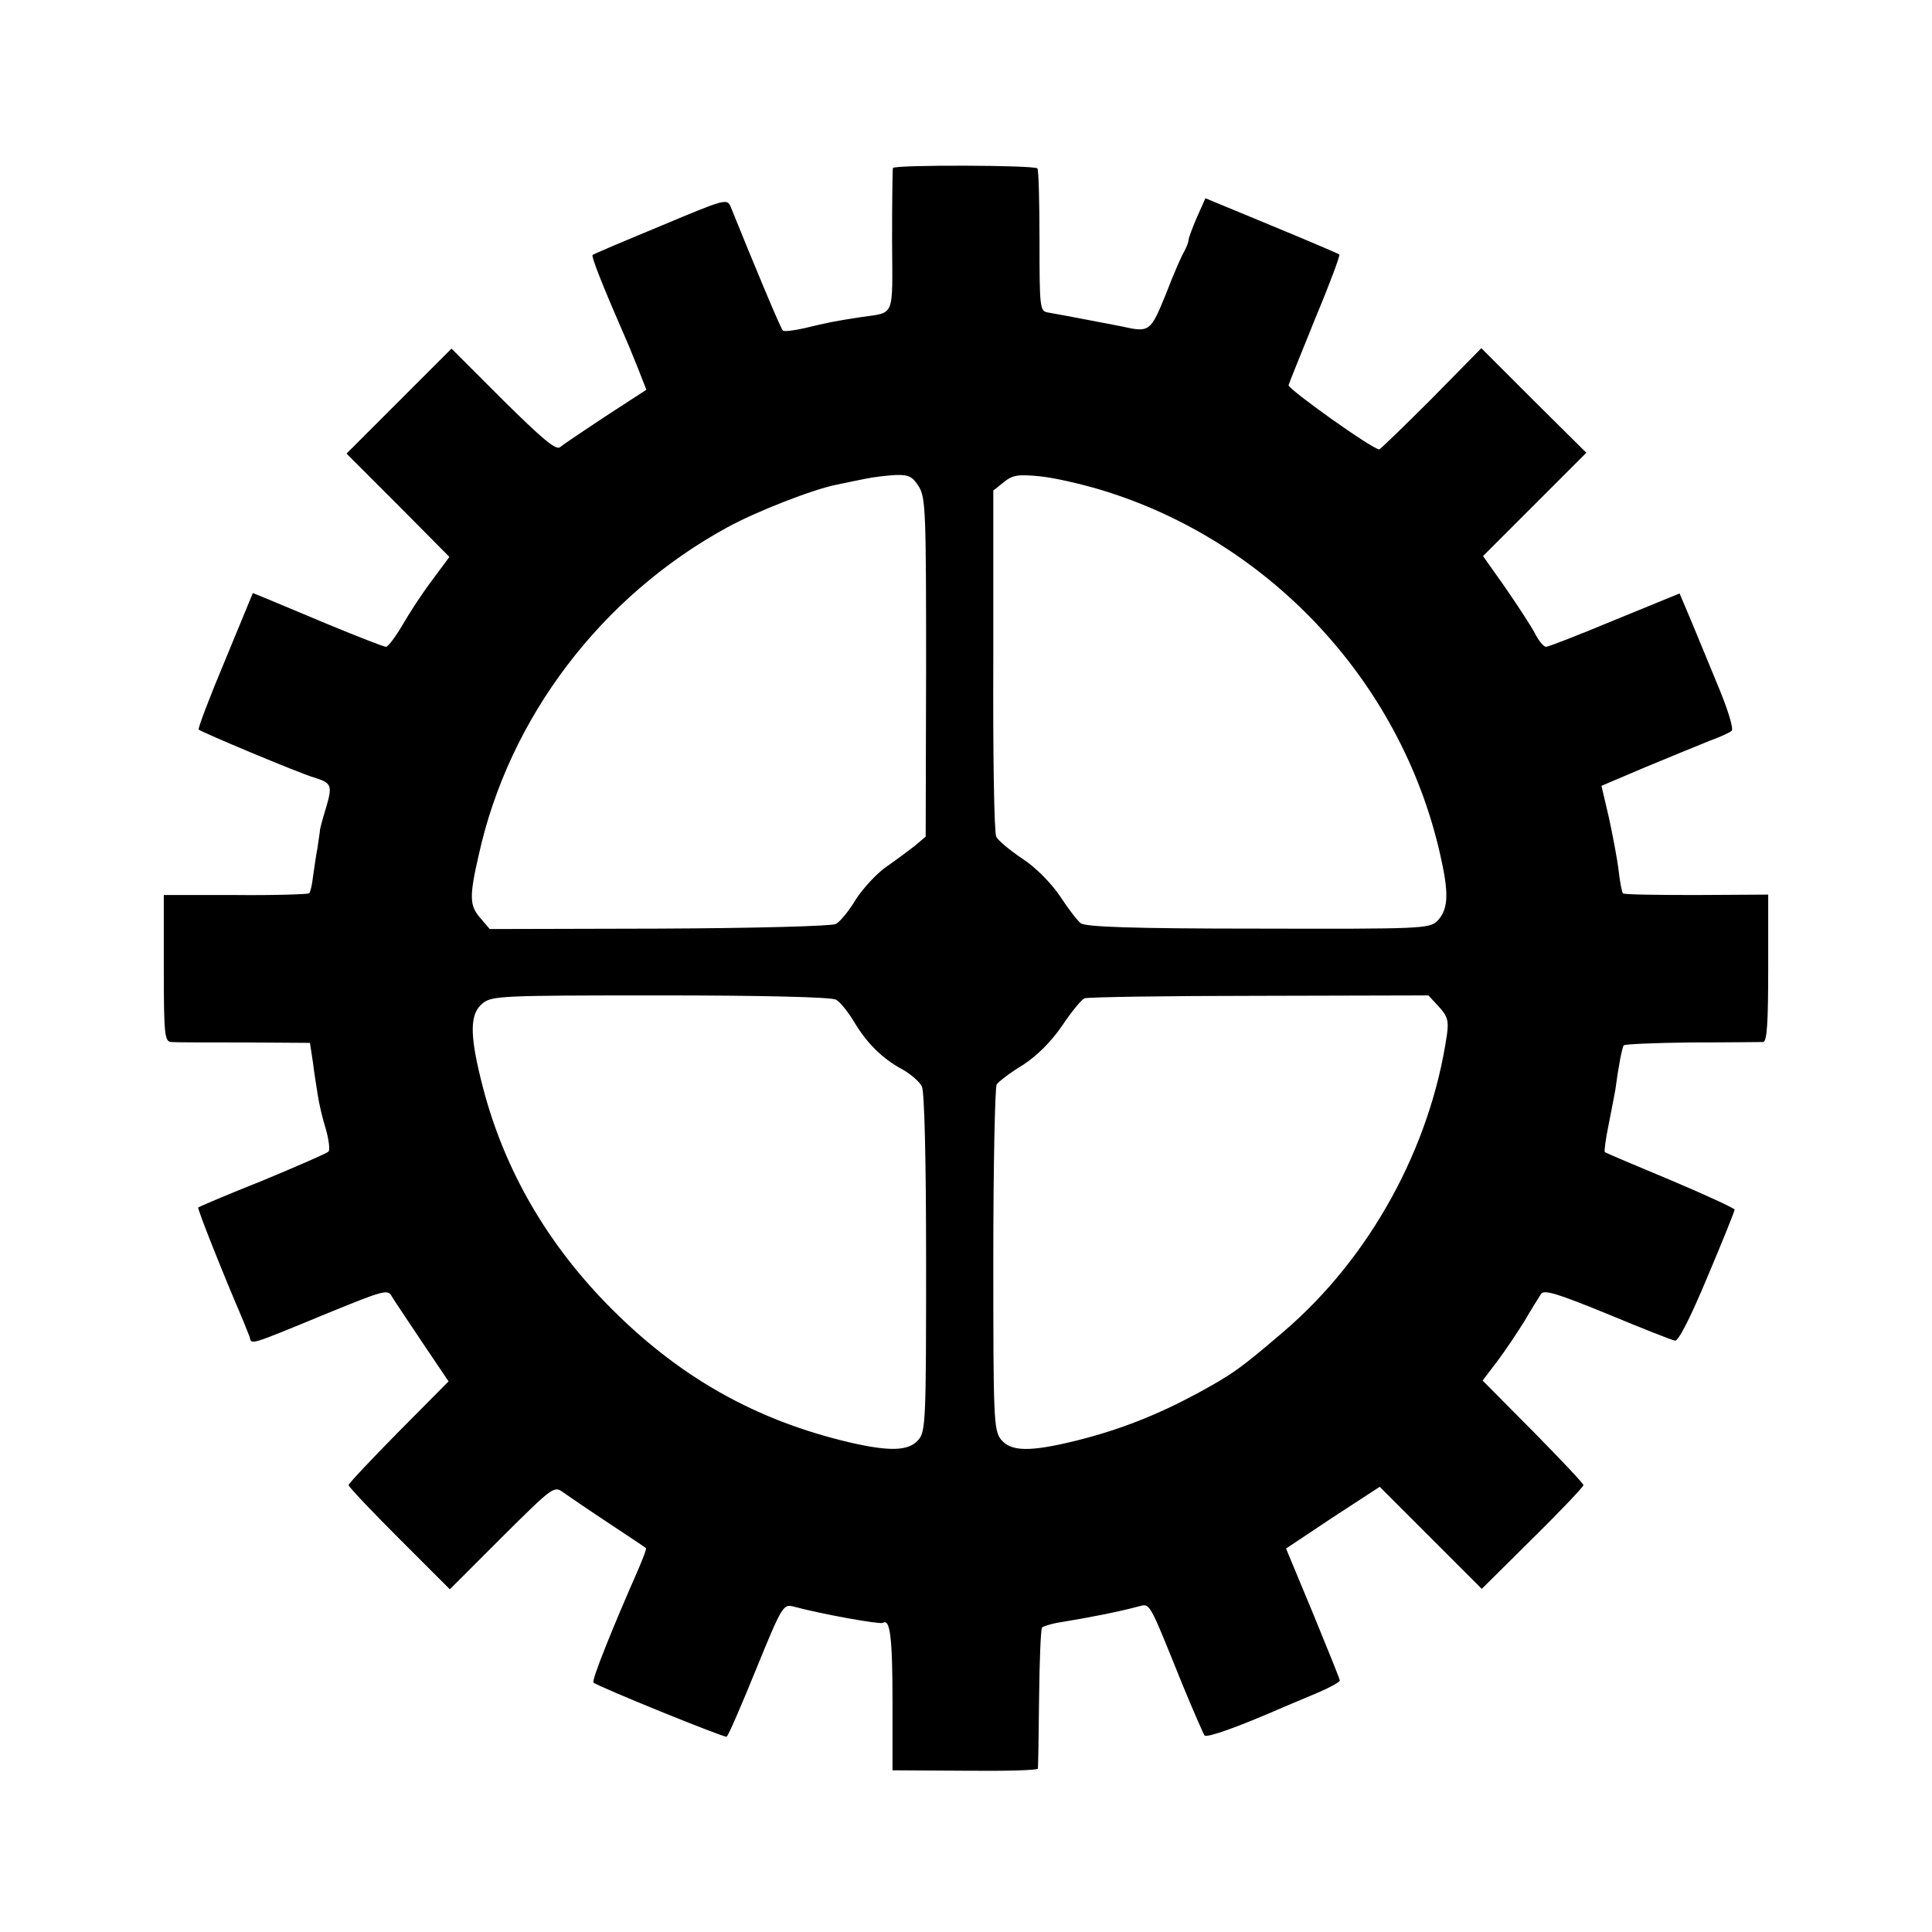
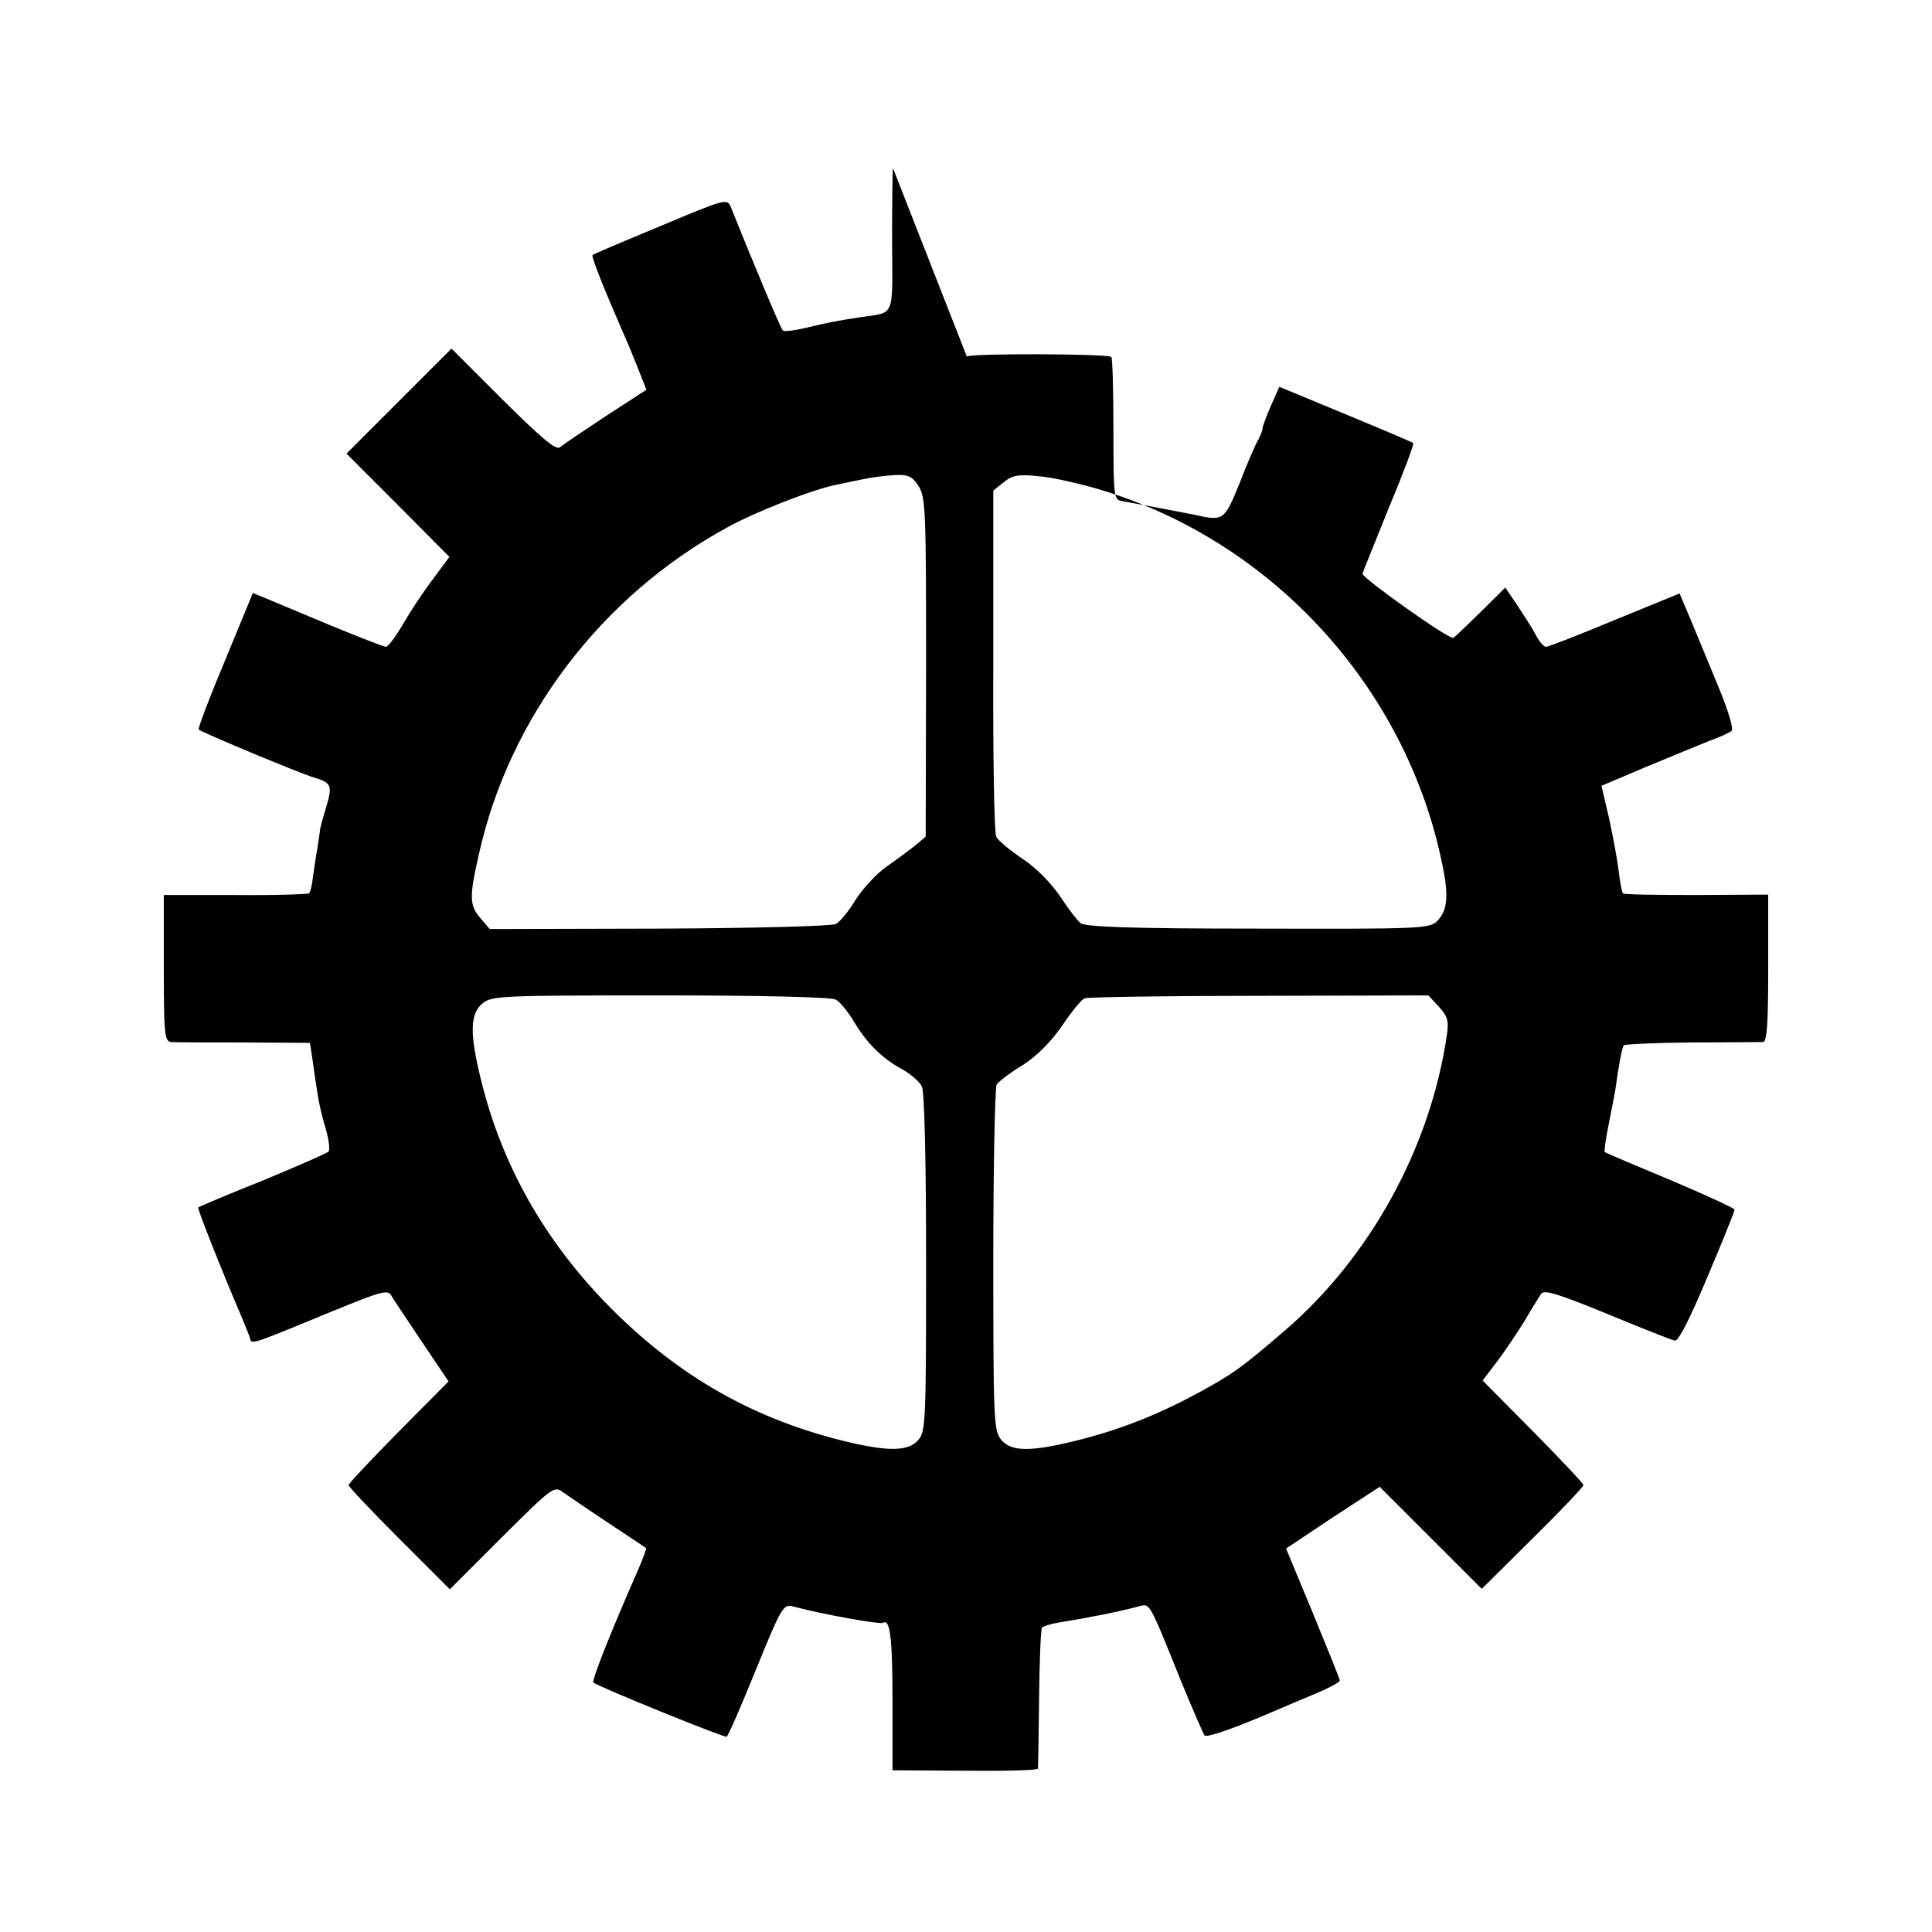
<svg xmlns="http://www.w3.org/2000/svg" version="1.0" width="460pt" height="460pt" viewBox="0 0 460 460" preserveAspectRatio="xMidYMid meet">
  <g transform="translate(0,460) scale(0.1,-0.1)" fill="#000000" stroke="none">
-     <path d="M2126 4200 c-1 -3 -2 -80 -2 -173 1 -186 8 -170 -74 -182 -65 -10 -79 -13 -133 -26 -26 -6 -50 -9 -53 -6 -5 4 -68 155 -124 294 -9 21 -12 20 -167 -45 -87 -36 -160 -67 -162 -69 -4 -3 26 -78 70 -179 10 -22 27 -63 38 -91 l20 -51 -97 -63 c-53 -35 -102 -68 -109 -74 -10 -7 -44 22 -136 113 l-122 122 -125 -125 -125 -125 123 -123 122 -123 -40 -54 c-23 -30 -55 -79 -71 -107 -17 -29 -35 -53 -40 -53 -5 0 -64 23 -132 51 -67 28 -136 57 -153 64 l-32 13 -66 -160 c-37 -88 -65 -162 -63 -165 8 -7 240 -104 274 -114 43 -13 45 -19 29 -73 -8 -26 -14 -49 -14 -51 0 -3 -3 -22 -6 -43 -4 -20 -8 -52 -11 -71 -2 -18 -6 -35 -9 -38 -2 -2 -81 -5 -175 -4 l-171 0 0 -175 c0 -159 2 -174 18 -175 9 -1 87 -1 173 -1 l157 -1 7 -46 c3 -25 9 -62 12 -81 3 -19 11 -54 19 -79 7 -25 10 -49 6 -53 -4 -4 -75 -35 -157 -69 -83 -33 -151 -62 -153 -64 -3 -2 60 -160 103 -260 7 -16 15 -38 19 -47 6 -20 -9 -25 190 57 130 53 140 56 149 38 6 -10 39 -59 73 -110 l62 -92 -119 -120 c-65 -66 -119 -123 -119 -127 0 -4 54 -61 120 -127 l121 -121 124 124 c123 122 124 123 147 106 13 -9 61 -42 108 -73 47 -31 86 -57 88 -59 2 -1 -7 -24 -18 -50 -60 -136 -112 -265 -107 -270 9 -9 312 -132 317 -129 4 2 35 74 70 160 62 152 65 156 89 150 66 -18 206 -43 213 -39 17 11 23 -33 23 -186 l0 -165 173 -1 c94 -1 173 1 173 5 1 3 2 79 3 168 1 89 4 164 7 168 4 3 19 8 35 11 80 13 150 27 194 39 29 7 23 18 105 -185 26 -63 50 -118 53 -122 6 -6 77 19 187 67 17 7 54 23 83 35 28 12 52 25 52 29 0 3 -29 75 -64 160 l-64 154 111 74 112 73 121 -121 122 -122 121 120 c67 66 121 123 121 127 0 4 -54 61 -120 128 l-120 121 35 46 c19 25 48 69 65 96 16 28 34 56 39 64 7 11 37 2 157 -47 82 -34 155 -63 162 -64 8 -2 37 55 77 151 36 85 65 157 65 161 0 3 -69 35 -152 70 -84 35 -155 65 -157 67 -2 1 2 31 9 65 7 35 14 72 16 83 7 53 16 101 20 106 2 3 74 6 161 7 87 0 164 1 171 1 9 1 12 43 12 176 l0 175 -171 -1 c-94 0 -173 1 -175 4 -2 2 -7 26 -10 53 -3 27 -14 84 -23 126 l-18 77 106 45 c58 24 126 52 151 62 25 9 49 20 53 24 5 4 -8 47 -28 96 -20 49 -50 121 -66 160 l-30 71 -154 -63 c-84 -35 -158 -64 -164 -64 -6 0 -18 15 -27 33 -9 17 -41 66 -70 108 l-53 75 123 123 123 123 -125 124 -125 125 -119 -121 c-66 -66 -122 -120 -124 -120 -16 0 -218 144 -216 153 2 7 31 78 64 160 34 81 59 149 57 151 -2 2 -75 33 -162 69 l-157 65 -20 -45 c-11 -25 -20 -50 -20 -54 0 -5 -5 -17 -10 -27 -6 -9 -26 -55 -44 -102 -37 -91 -39 -92 -106 -77 -22 4 -123 24 -175 33 -19 3 -20 11 -20 169 0 92 -2 170 -5 174 -6 8 -340 9 -344 1z m62 -759 c16 -26 17 -64 17 -431 l-1 -402 -26 -22 c-14 -11 -45 -34 -68 -50 -23 -16 -55 -51 -72 -77 -16 -27 -38 -54 -48 -59 -10 -5 -189 -10 -421 -11 l-403 -1 -23 27 c-25 29 -26 50 -3 150 72 326 291 615 591 779 69 38 205 91 261 102 18 4 49 10 68 14 19 4 52 8 73 9 31 1 40 -4 55 -28z m432 -7 c409 -123 726 -469 813 -887 17 -79 14 -114 -11 -140 -19 -18 -37 -19 -427 -18 -300 0 -411 4 -422 13 -8 6 -30 35 -49 64 -21 31 -57 68 -89 89 -30 20 -59 44 -63 53 -5 9 -8 199 -7 421 l0 403 25 20 c21 17 34 19 85 14 33 -3 98 -18 145 -32z m-630 -1214 c10 -5 29 -29 43 -52 30 -51 68 -89 117 -115 19 -11 40 -29 45 -40 6 -12 10 -170 10 -420 0 -379 -1 -402 -19 -422 -23 -26 -68 -27 -160 -6 -228 53 -413 158 -581 330 -150 154 -251 333 -300 535 -27 109 -26 157 4 181 22 18 44 19 423 19 241 0 407 -4 418 -10z m1436 -17 c20 -22 24 -33 19 -67 -39 -268 -183 -530 -387 -705 -105 -90 -122 -102 -208 -149 -95 -51 -183 -86 -287 -112 -110 -27 -156 -27 -180 3 -17 22 -18 51 -18 428 0 222 4 410 8 417 5 7 32 28 62 46 34 22 68 56 94 94 22 33 46 62 53 65 7 3 194 6 416 6 l403 1 25 -27z" />
+     <path d="M2126 4200 c-1 -3 -2 -80 -2 -173 1 -186 8 -170 -74 -182 -65 -10 -79 -13 -133 -26 -26 -6 -50 -9 -53 -6 -5 4 -68 155 -124 294 -9 21 -12 20 -167 -45 -87 -36 -160 -67 -162 -69 -4 -3 26 -78 70 -179 10 -22 27 -63 38 -91 l20 -51 -97 -63 c-53 -35 -102 -68 -109 -74 -10 -7 -44 22 -136 113 l-122 122 -125 -125 -125 -125 123 -123 122 -123 -40 -54 c-23 -30 -55 -79 -71 -107 -17 -29 -35 -53 -40 -53 -5 0 -64 23 -132 51 -67 28 -136 57 -153 64 l-32 13 -66 -160 c-37 -88 -65 -162 -63 -165 8 -7 240 -104 274 -114 43 -13 45 -19 29 -73 -8 -26 -14 -49 -14 -51 0 -3 -3 -22 -6 -43 -4 -20 -8 -52 -11 -71 -2 -18 -6 -35 -9 -38 -2 -2 -81 -5 -175 -4 l-171 0 0 -175 c0 -159 2 -174 18 -175 9 -1 87 -1 173 -1 l157 -1 7 -46 c3 -25 9 -62 12 -81 3 -19 11 -54 19 -79 7 -25 10 -49 6 -53 -4 -4 -75 -35 -157 -69 -83 -33 -151 -62 -153 -64 -3 -2 60 -160 103 -260 7 -16 15 -38 19 -47 6 -20 -9 -25 190 57 130 53 140 56 149 38 6 -10 39 -59 73 -110 l62 -92 -119 -120 c-65 -66 -119 -123 -119 -127 0 -4 54 -61 120 -127 l121 -121 124 124 c123 122 124 123 147 106 13 -9 61 -42 108 -73 47 -31 86 -57 88 -59 2 -1 -7 -24 -18 -50 -60 -136 -112 -265 -107 -270 9 -9 312 -132 317 -129 4 2 35 74 70 160 62 152 65 156 89 150 66 -18 206 -43 213 -39 17 11 23 -33 23 -186 l0 -165 173 -1 c94 -1 173 1 173 5 1 3 2 79 3 168 1 89 4 164 7 168 4 3 19 8 35 11 80 13 150 27 194 39 29 7 23 18 105 -185 26 -63 50 -118 53 -122 6 -6 77 19 187 67 17 7 54 23 83 35 28 12 52 25 52 29 0 3 -29 75 -64 160 l-64 154 111 74 112 73 121 -121 122 -122 121 120 c67 66 121 123 121 127 0 4 -54 61 -120 128 l-120 121 35 46 c19 25 48 69 65 96 16 28 34 56 39 64 7 11 37 2 157 -47 82 -34 155 -63 162 -64 8 -2 37 55 77 151 36 85 65 157 65 161 0 3 -69 35 -152 70 -84 35 -155 65 -157 67 -2 1 2 31 9 65 7 35 14 72 16 83 7 53 16 101 20 106 2 3 74 6 161 7 87 0 164 1 171 1 9 1 12 43 12 176 l0 175 -171 -1 c-94 0 -173 1 -175 4 -2 2 -7 26 -10 53 -3 27 -14 84 -23 126 l-18 77 106 45 c58 24 126 52 151 62 25 9 49 20 53 24 5 4 -8 47 -28 96 -20 49 -50 121 -66 160 l-30 71 -154 -63 c-84 -35 -158 -64 -164 -64 -6 0 -18 15 -27 33 -9 17 -41 66 -70 108 c-66 -66 -122 -120 -124 -120 -16 0 -218 144 -216 153 2 7 31 78 64 160 34 81 59 149 57 151 -2 2 -75 33 -162 69 l-157 65 -20 -45 c-11 -25 -20 -50 -20 -54 0 -5 -5 -17 -10 -27 -6 -9 -26 -55 -44 -102 -37 -91 -39 -92 -106 -77 -22 4 -123 24 -175 33 -19 3 -20 11 -20 169 0 92 -2 170 -5 174 -6 8 -340 9 -344 1z m62 -759 c16 -26 17 -64 17 -431 l-1 -402 -26 -22 c-14 -11 -45 -34 -68 -50 -23 -16 -55 -51 -72 -77 -16 -27 -38 -54 -48 -59 -10 -5 -189 -10 -421 -11 l-403 -1 -23 27 c-25 29 -26 50 -3 150 72 326 291 615 591 779 69 38 205 91 261 102 18 4 49 10 68 14 19 4 52 8 73 9 31 1 40 -4 55 -28z m432 -7 c409 -123 726 -469 813 -887 17 -79 14 -114 -11 -140 -19 -18 -37 -19 -427 -18 -300 0 -411 4 -422 13 -8 6 -30 35 -49 64 -21 31 -57 68 -89 89 -30 20 -59 44 -63 53 -5 9 -8 199 -7 421 l0 403 25 20 c21 17 34 19 85 14 33 -3 98 -18 145 -32z m-630 -1214 c10 -5 29 -29 43 -52 30 -51 68 -89 117 -115 19 -11 40 -29 45 -40 6 -12 10 -170 10 -420 0 -379 -1 -402 -19 -422 -23 -26 -68 -27 -160 -6 -228 53 -413 158 -581 330 -150 154 -251 333 -300 535 -27 109 -26 157 4 181 22 18 44 19 423 19 241 0 407 -4 418 -10z m1436 -17 c20 -22 24 -33 19 -67 -39 -268 -183 -530 -387 -705 -105 -90 -122 -102 -208 -149 -95 -51 -183 -86 -287 -112 -110 -27 -156 -27 -180 3 -17 22 -18 51 -18 428 0 222 4 410 8 417 5 7 32 28 62 46 34 22 68 56 94 94 22 33 46 62 53 65 7 3 194 6 416 6 l403 1 25 -27z" />
  </g>
</svg>